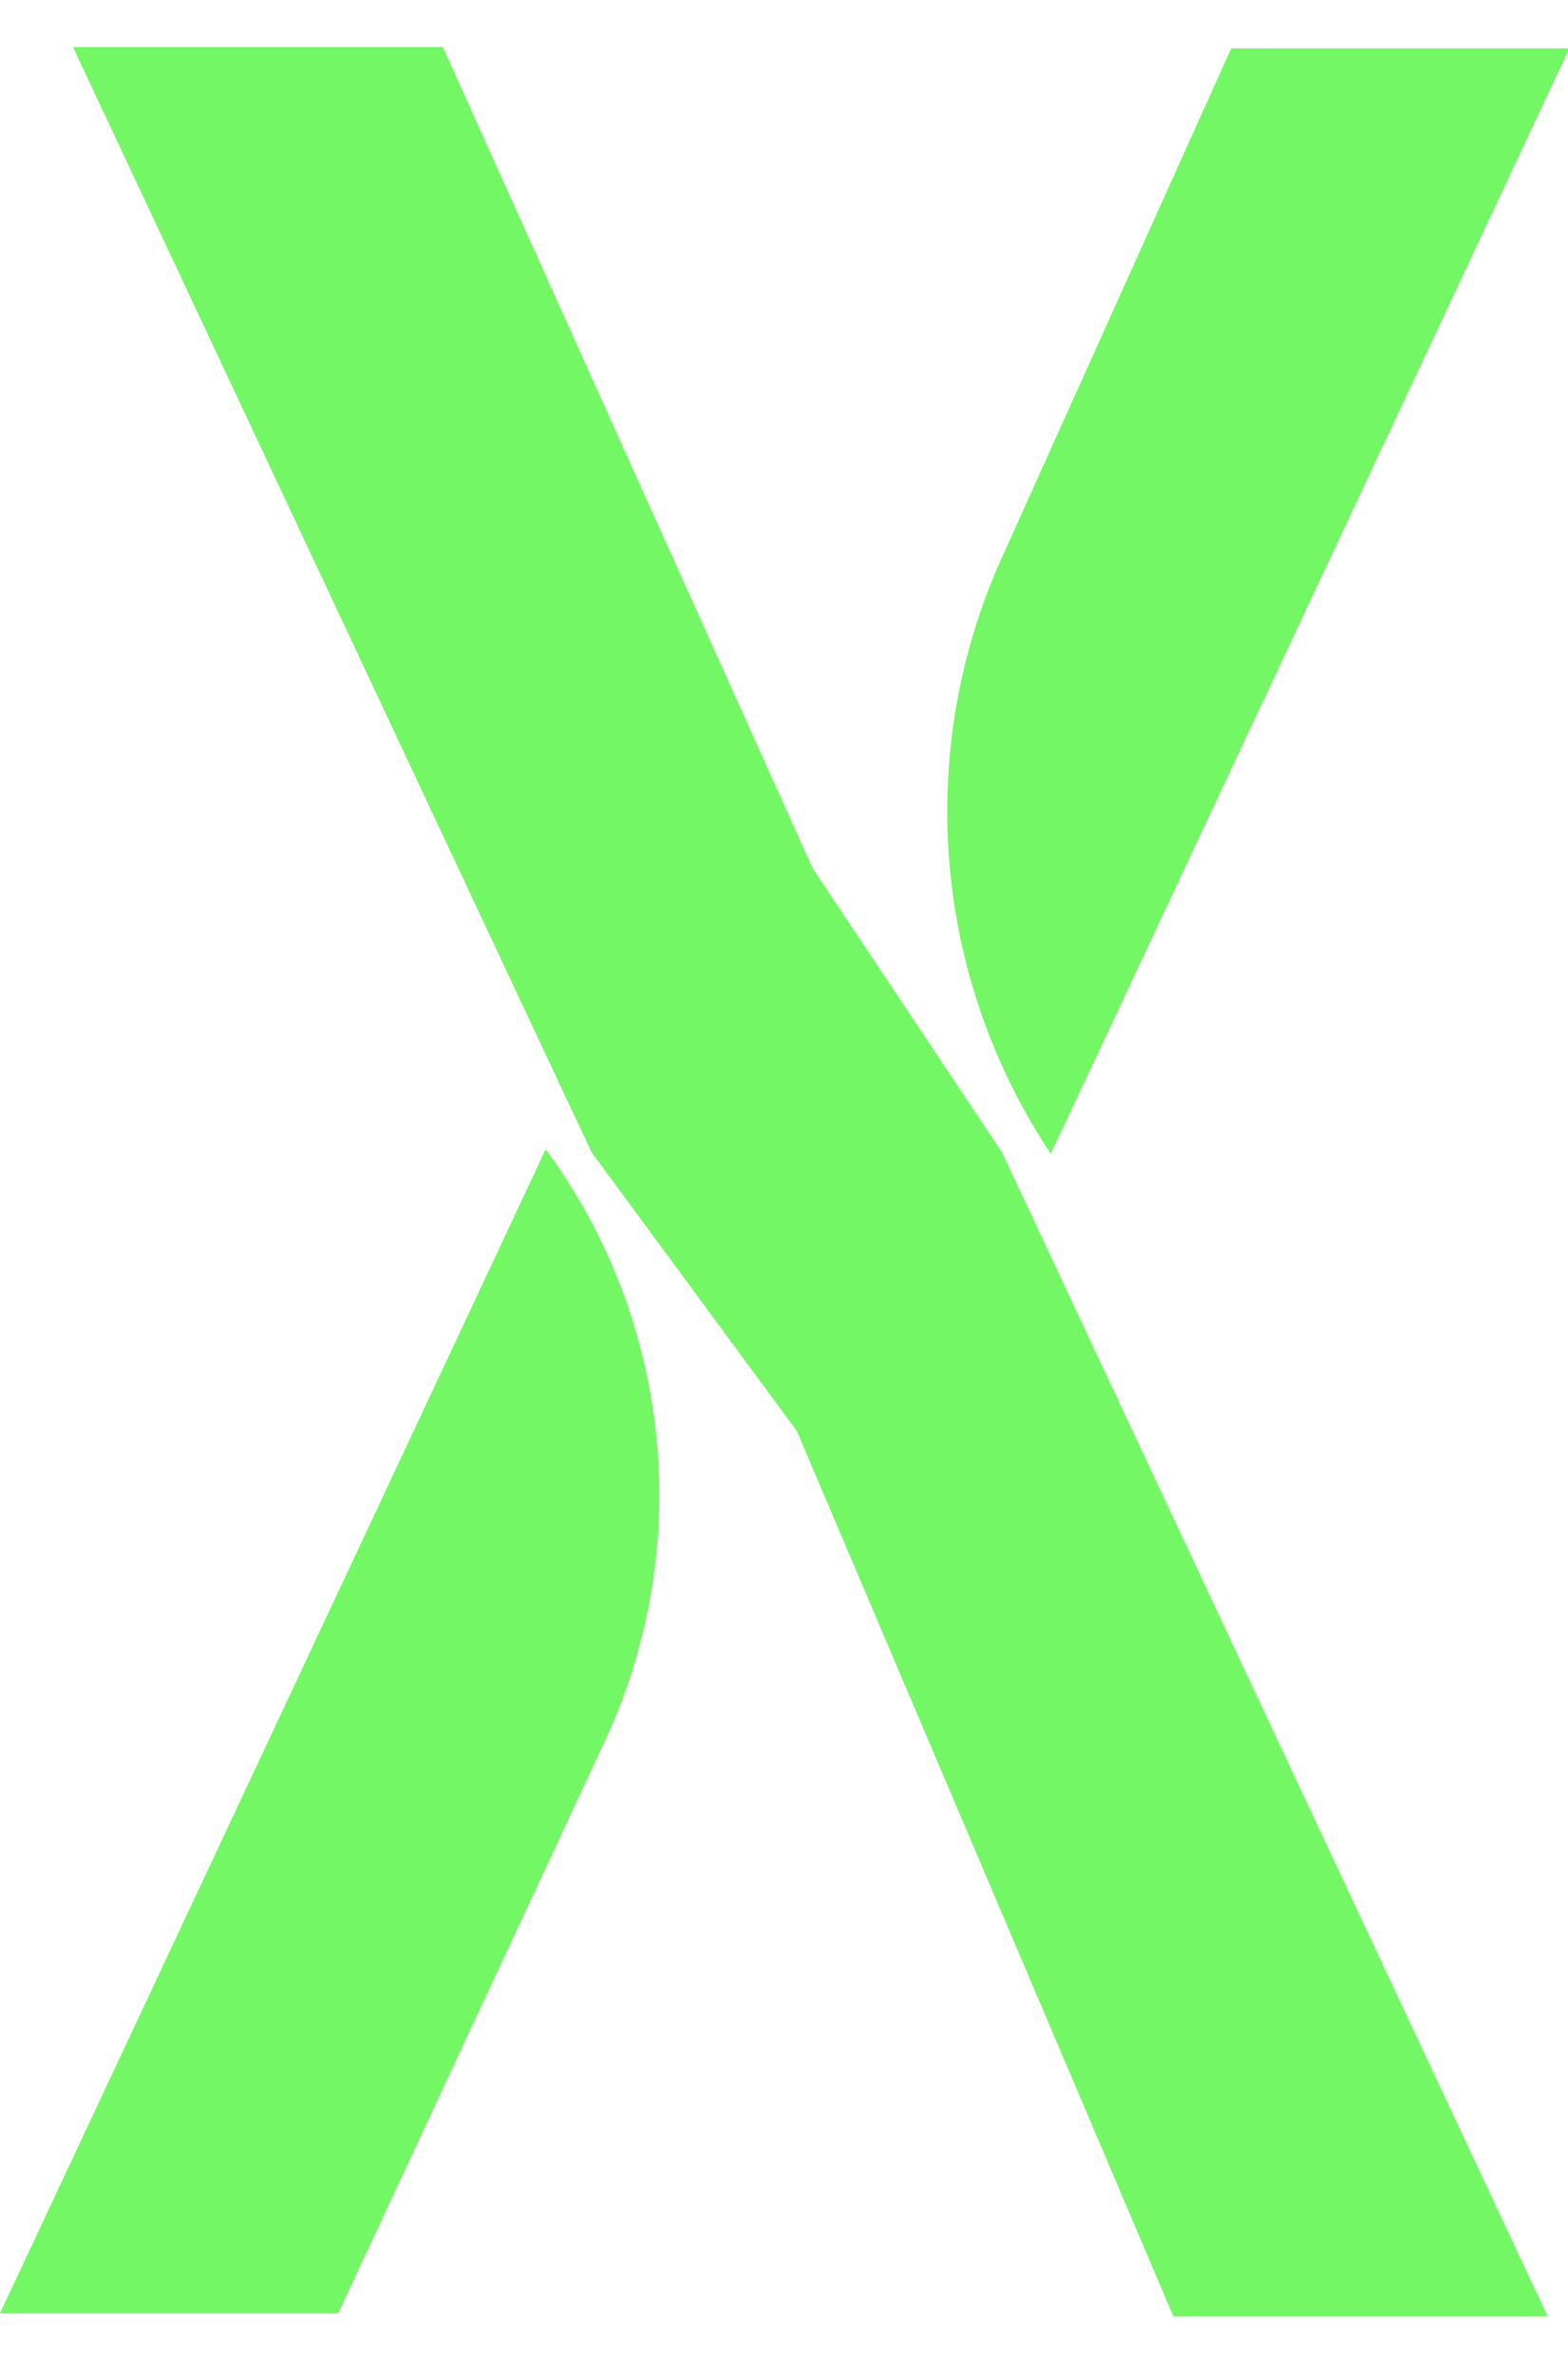
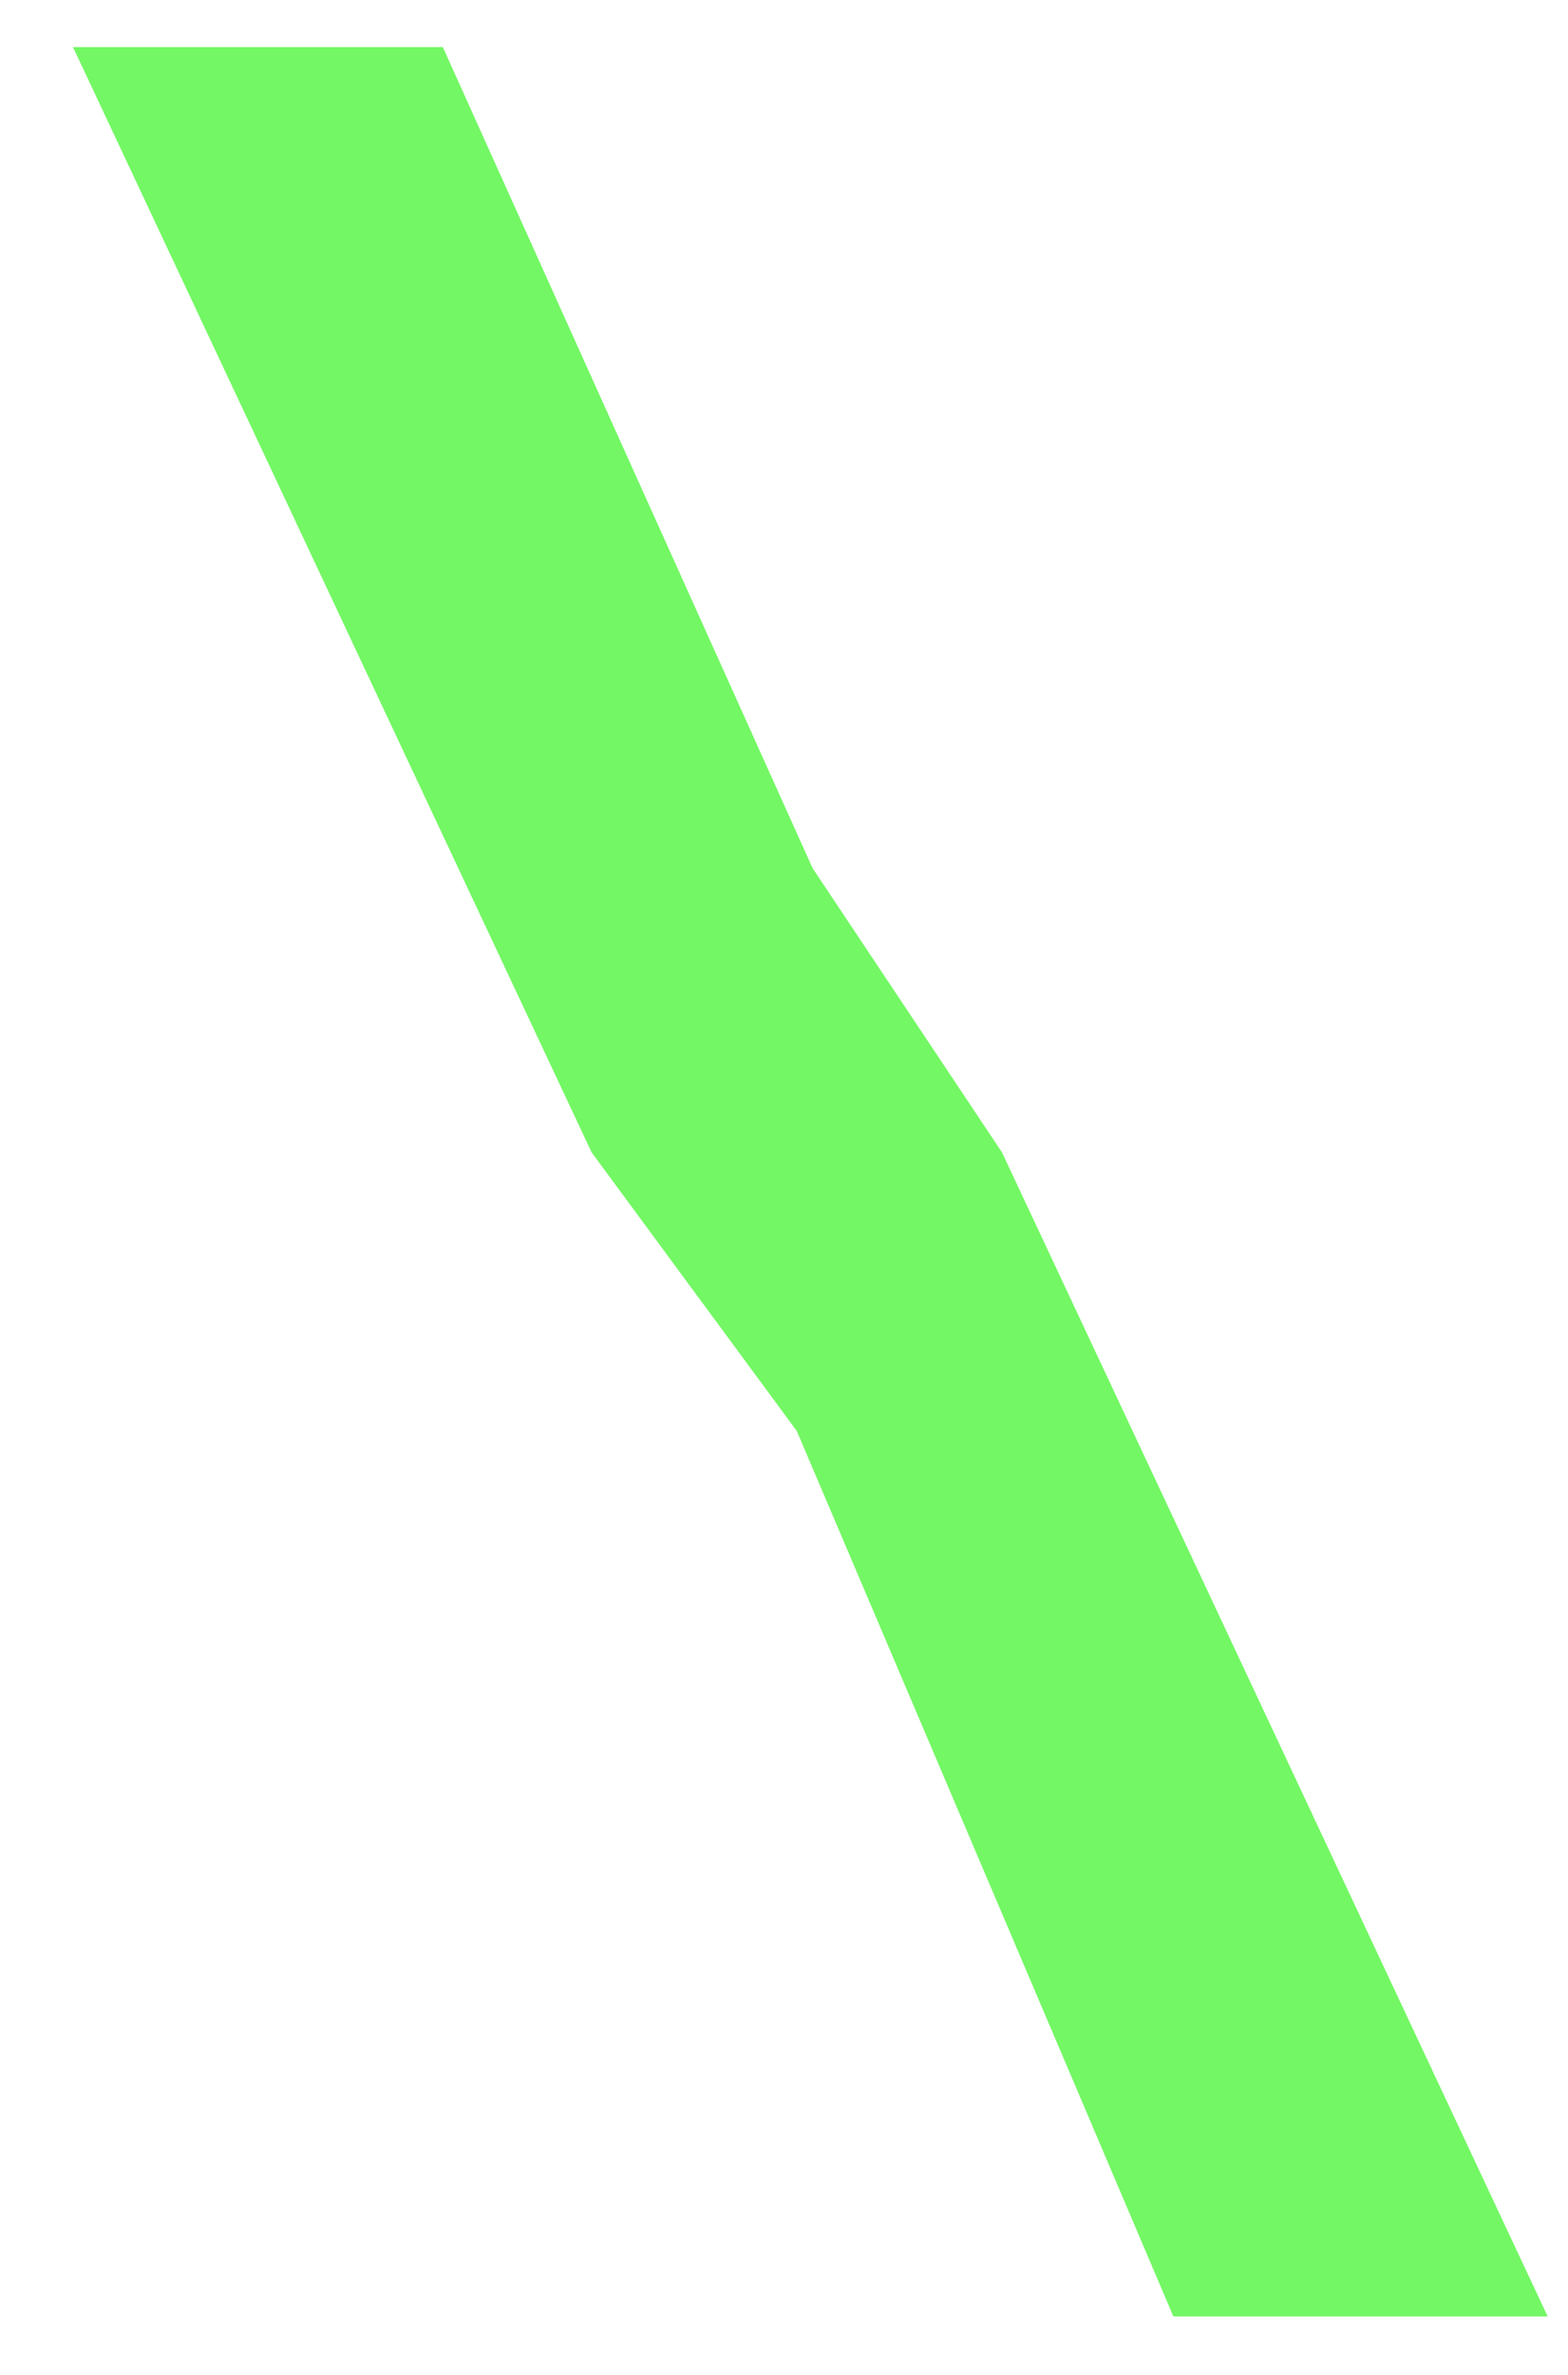
<svg xmlns="http://www.w3.org/2000/svg" width="389" height="589" viewBox="0 0 389 589" fill="none">
  <g clip-path="url(#clip0_1667_6)">
-     <path d="M248.59 285.78L201.6 215.3L109.86 11.68H18.11L146.78 285.78L197.68 354.87L291.1 574.43H383.96L248.59 285.78Z" fill="#73F764" />
-     <path d="M0 573.65H83.91L150.02 431.86C172.38 383.91 166.76 327.58 135.38 285L0 573.65Z" fill="#73F764" />
-     <path d="M389.354 12H305.444L248.504 138.39C226.854 186.44 231.464 242.26 260.694 286.11L389.354 12Z" fill="#73F764" />
+     <path d="M248.59 285.78L201.6 215.3L109.86 11.68H18.11L146.78 285.78L197.68 354.87L291.1 574.43H383.96L248.59 285.78" fill="#73F764" />
  </g>
  <defs>
    <clipPath id="clip0_1667_6">
      <rect width="388.97" height="588.38" fill="white" />
    </clipPath>
  </defs>
</svg>